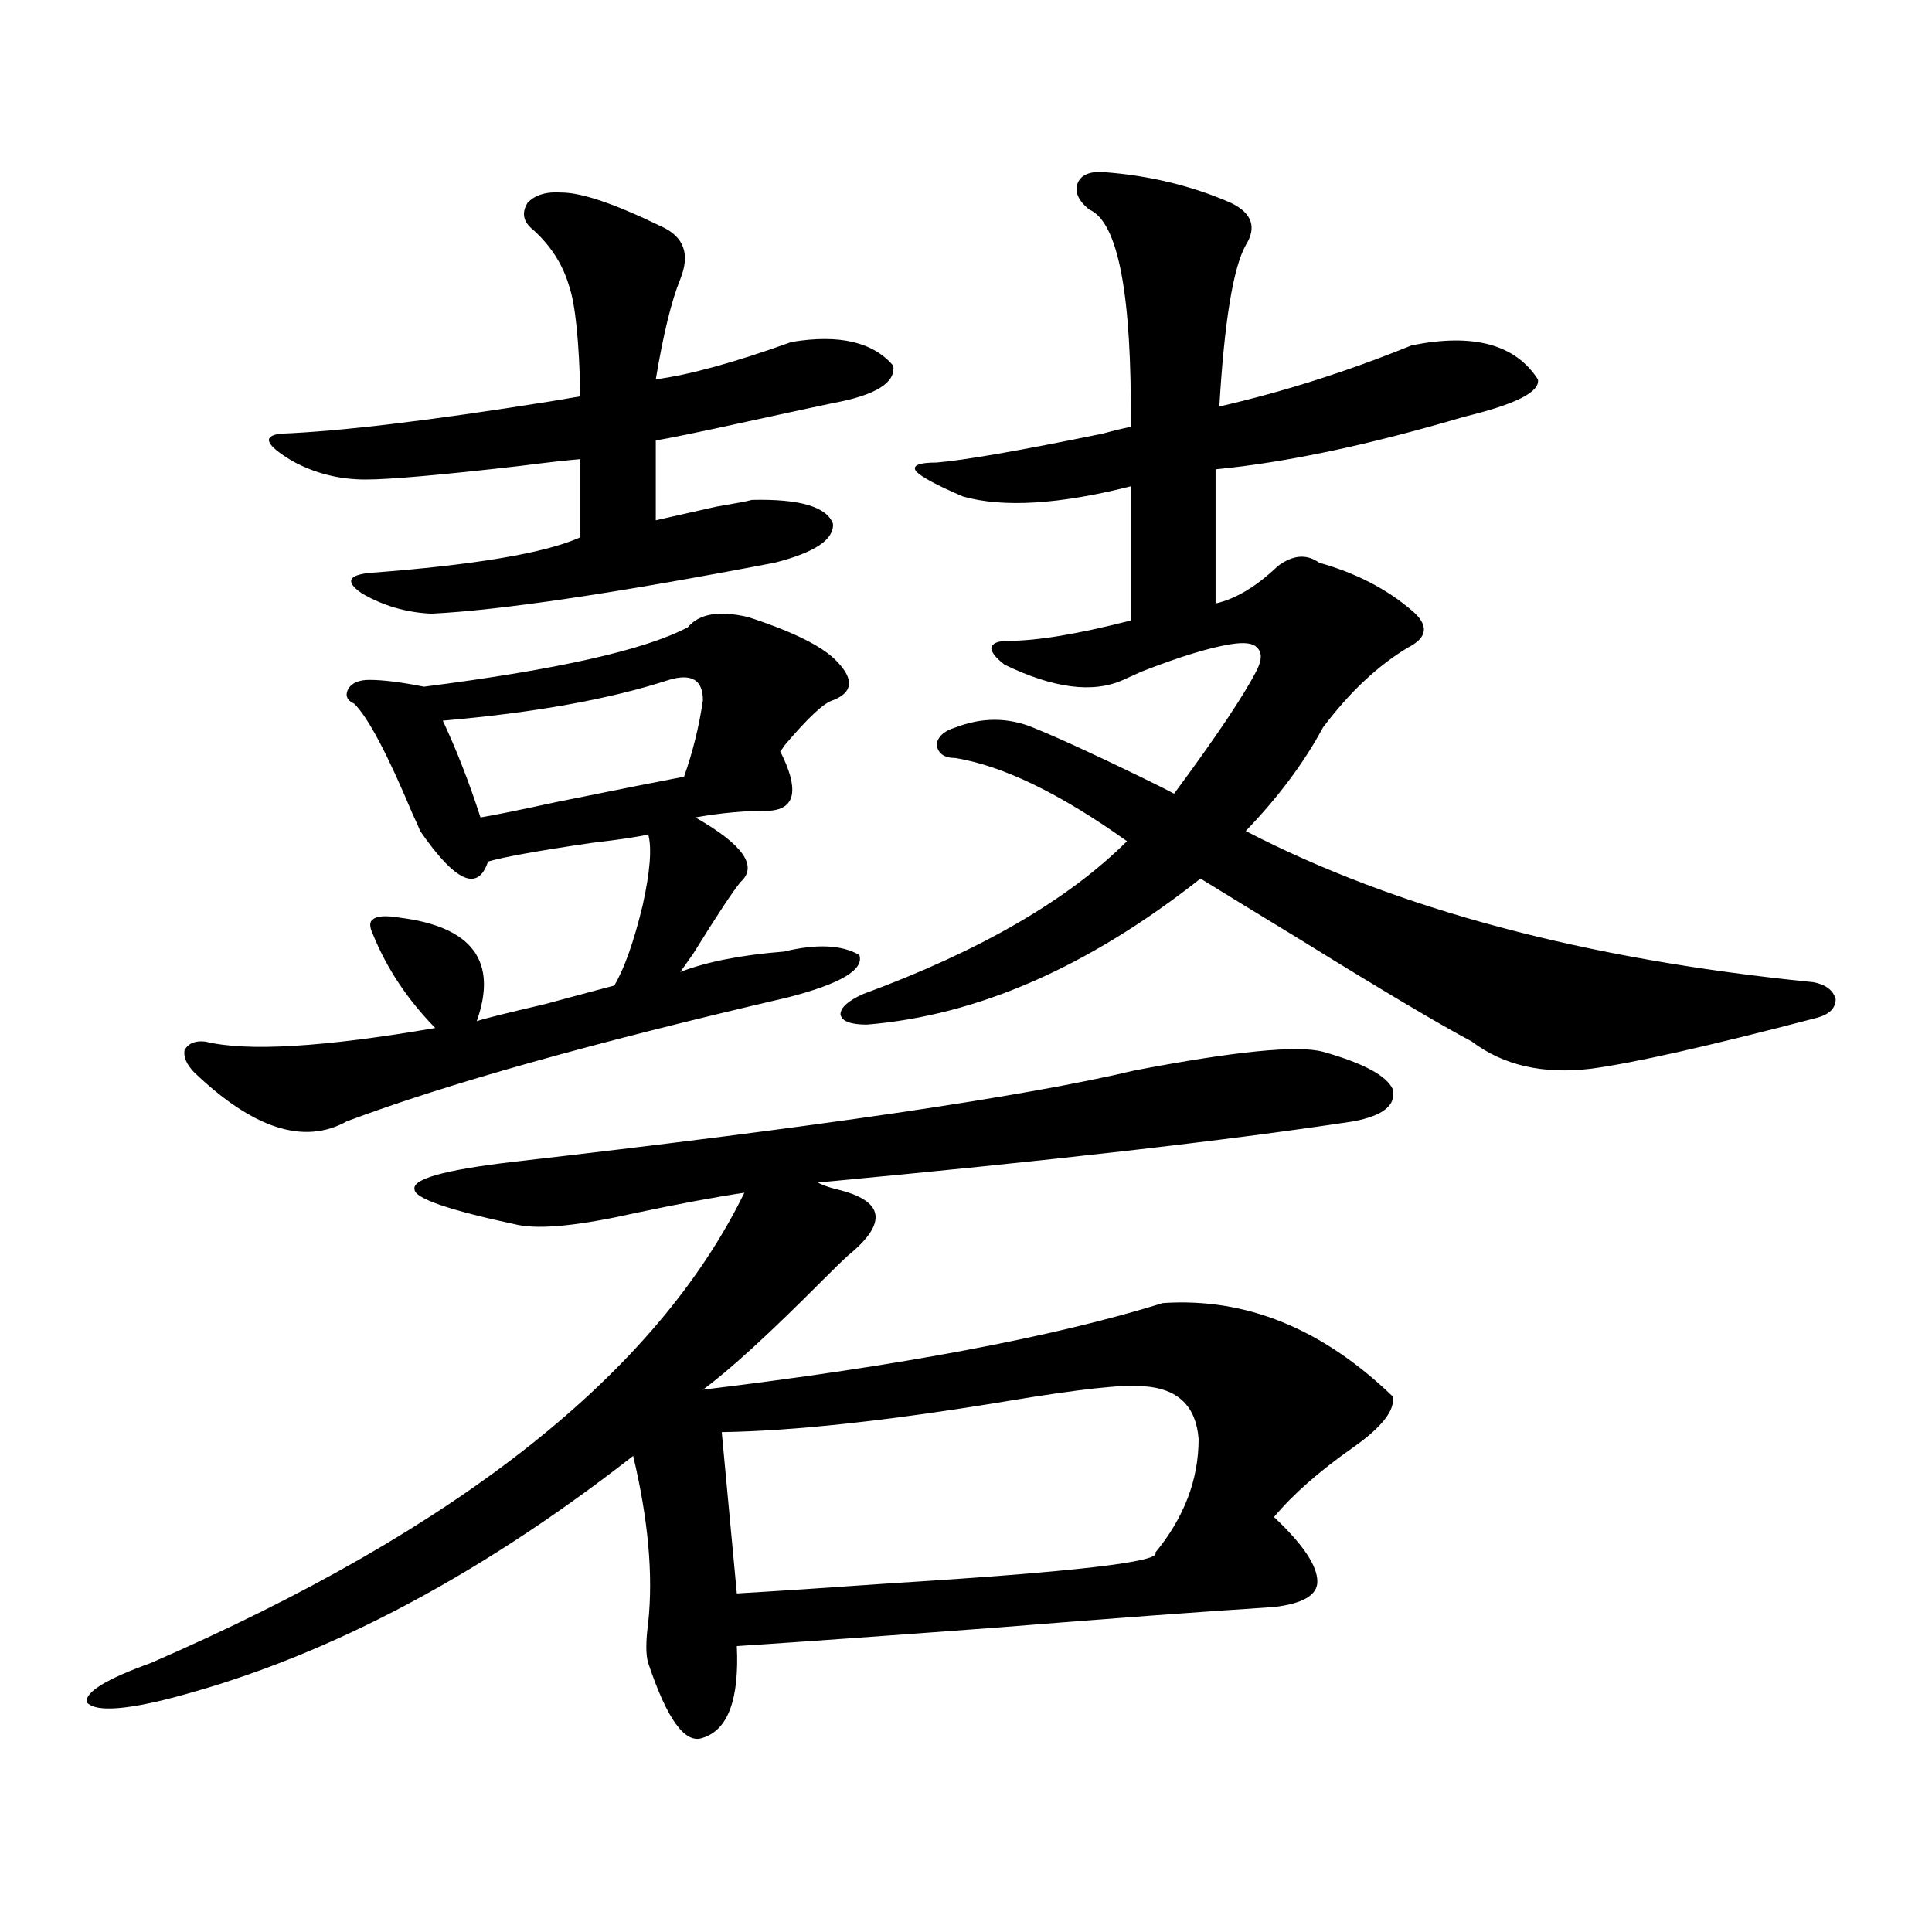
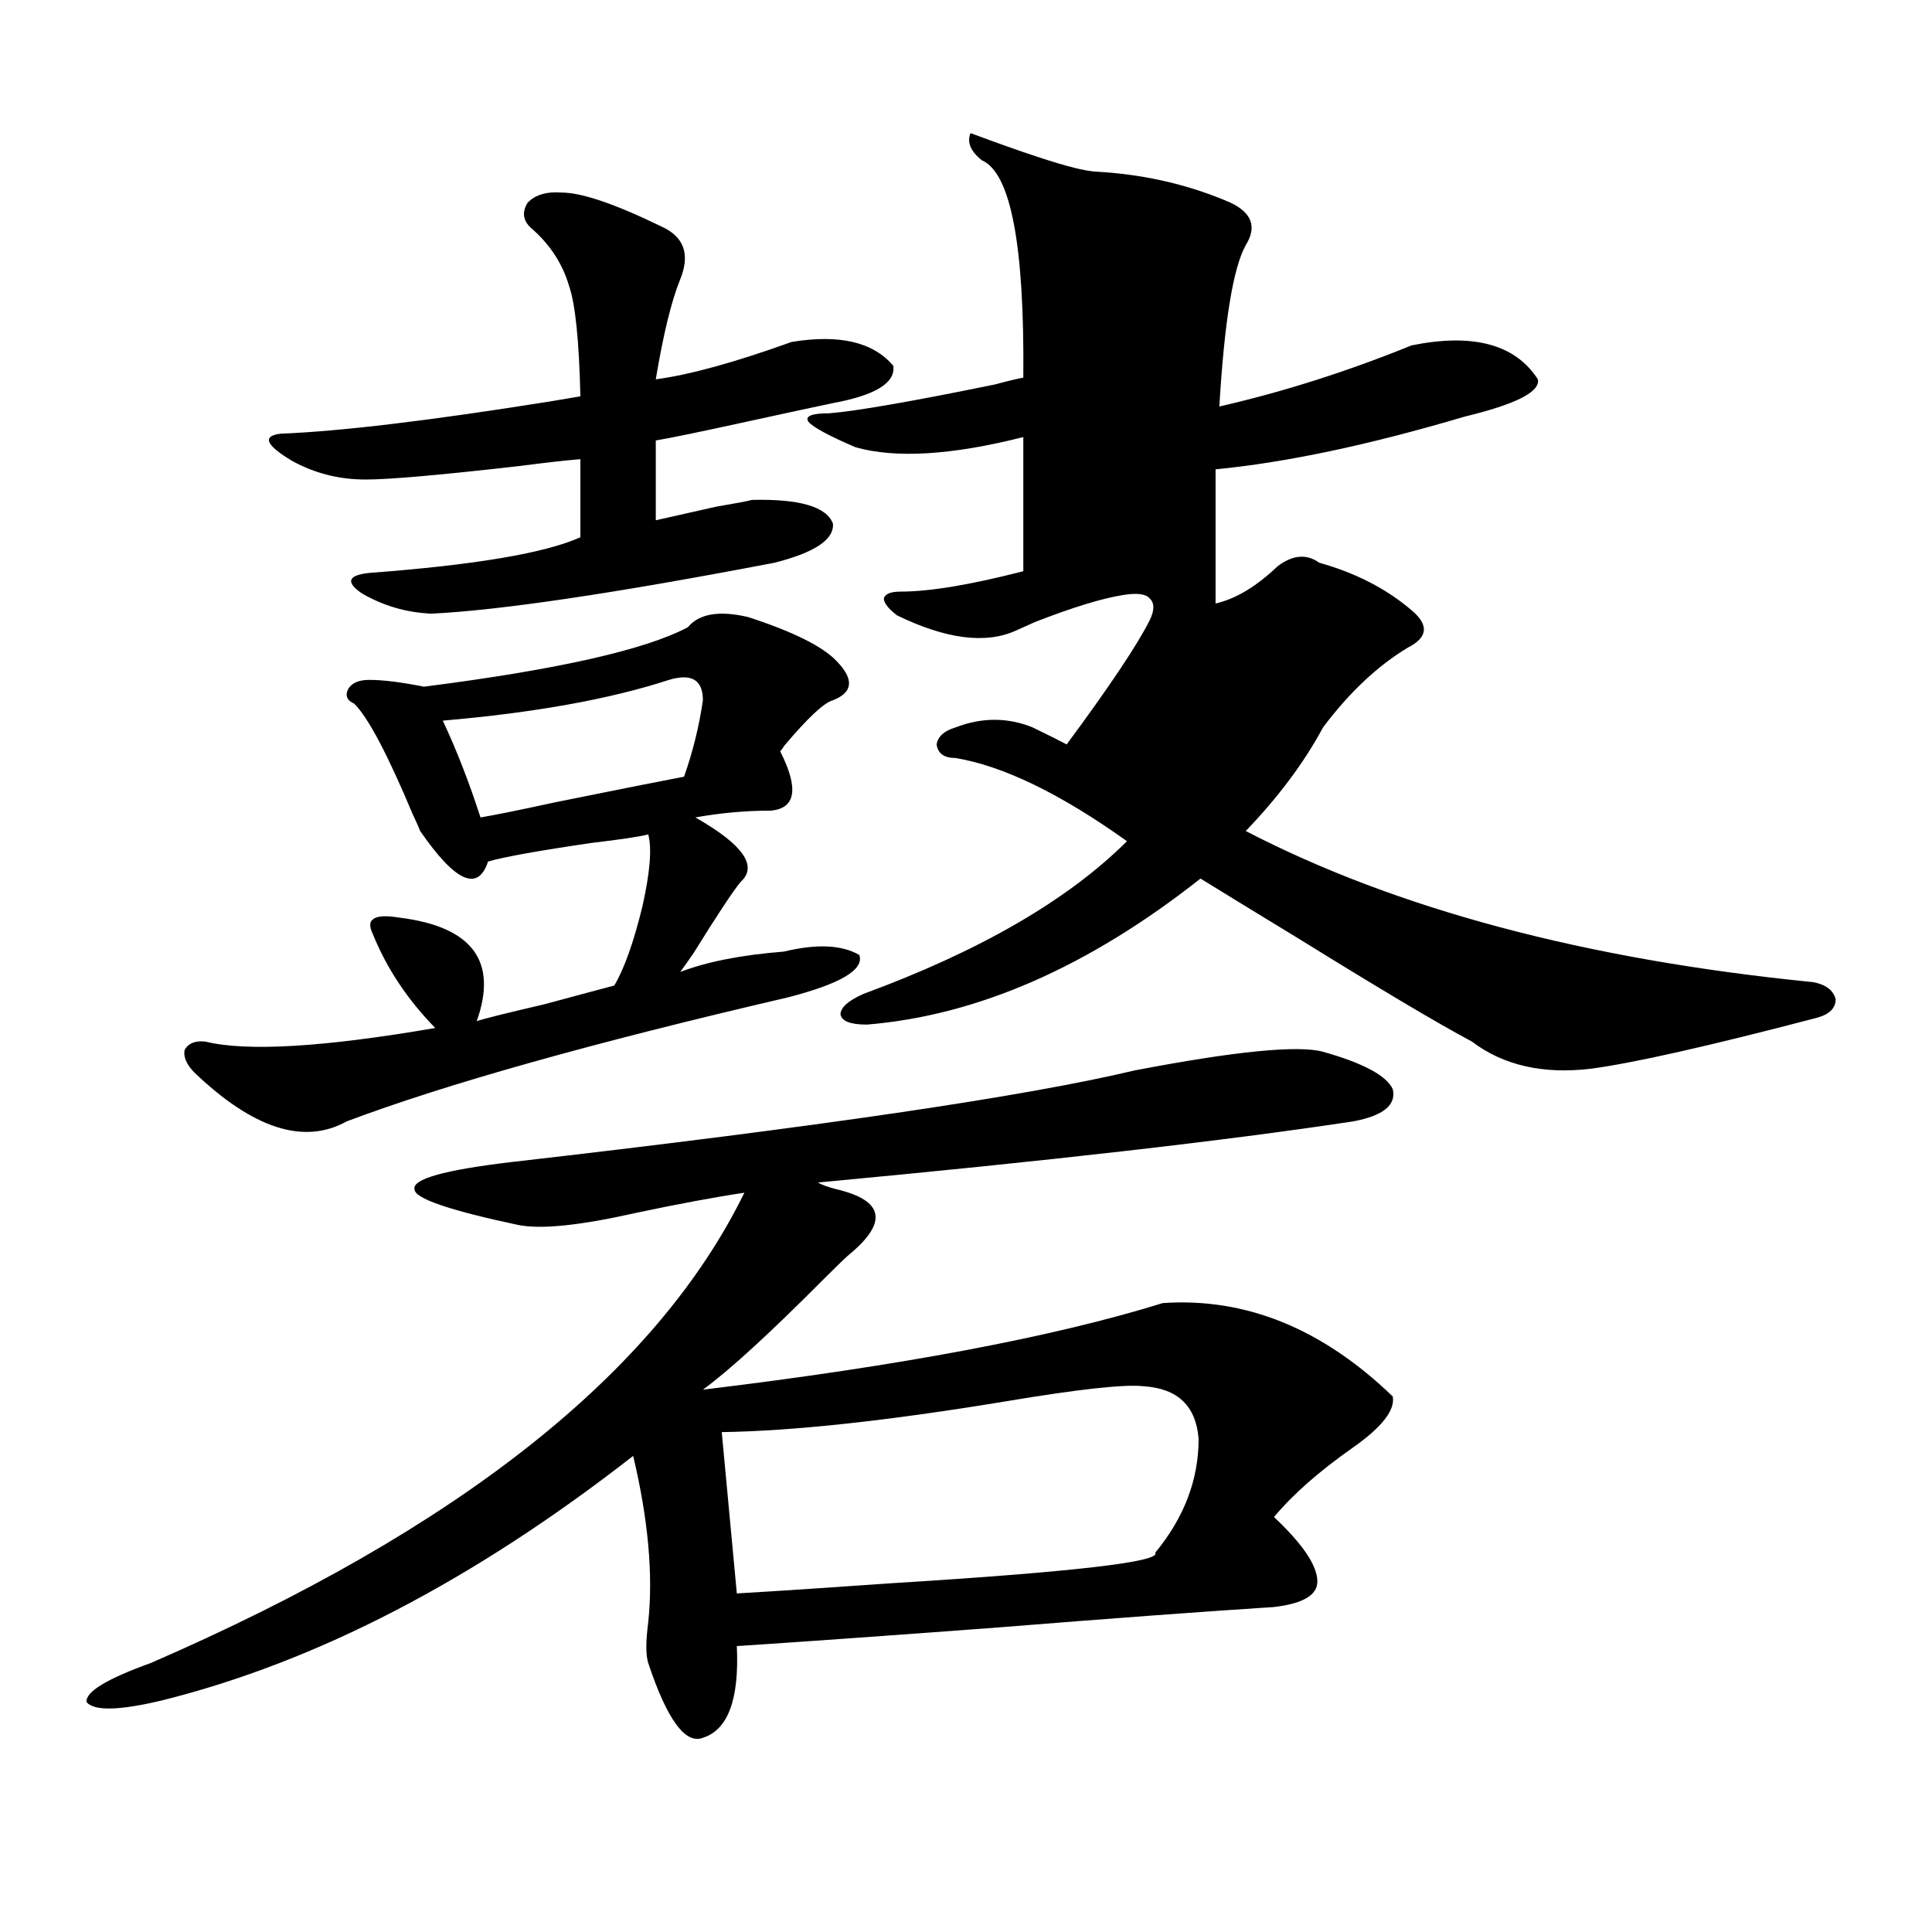
<svg xmlns="http://www.w3.org/2000/svg" version="1.1" id="图层_1" x="0px" y="0px" width="1000px" height="1000px" viewBox="0 0 1000 1000" enable-background="new 0 0 1000 1000" xml:space="preserve">
-   <path d="M684.788,544.391c20.808,5.864,32.835,12.305,36.097,19.336c1.951,8.212-4.878,13.774-20.487,16.699  c-65.699,9.97-158.045,20.517-277.066,31.641c1.951,1.181,5.198,2.349,9.756,3.516c24.71,5.864,26.661,17.29,5.854,34.277  c-2.606,2.349-6.829,6.454-12.683,12.305c-27.972,28.125-48.779,47.173-62.438,57.129c102.102-12.305,181.459-27.246,238.043-44.824  c42.926-2.925,82.59,13.184,119.021,48.34c1.296,7.031-5.533,15.82-20.487,26.367c-17.561,12.305-31.219,24.321-40.975,36.035  c14.954,14.063,22.438,25.2,22.438,33.398c0,7.031-7.484,11.426-22.438,13.184c-36.432,2.335-83.9,5.851-142.436,10.547  c-54.633,4.093-99.845,7.319-135.606,9.668c1.296,27.534-4.558,43.354-17.561,47.461c-9.115,3.516-18.536-9.38-28.292-38.672  c-1.311-4.106-1.311-11.138,0-21.094c2.592-24.609,0-53.312-7.805-86.133c-82.604,64.462-163.898,106.636-243.896,126.563  c-22.118,5.273-35.121,5.562-39.023,0.879c-0.655-5.273,10.396-12.017,33.17-20.215c159.341-69.132,261.777-150.293,307.31-243.457  c-15.609,2.349-34.48,5.864-56.584,10.547c-28.627,6.454-48.779,8.501-60.486,6.152c-35.776-7.608-53.657-13.761-53.657-18.457  c-1.311-5.273,15.274-9.956,49.755-14.063c158.686-18.155,266.335-33.976,322.919-47.461  C639.256,544.103,671.771,540.875,684.788,544.391z M356.016,324.664c5.854-7.031,16.25-8.789,31.219-5.273  c23.414,7.622,38.688,15.243,45.853,22.852c9.101,9.38,8.445,16.122-1.951,20.215c-4.558,1.181-13.018,9.091-25.365,23.73  c-0.655,1.181-1.311,2.06-1.951,2.637c9.756,19.336,8.125,29.595-4.878,30.762c-13.018,0-26.021,1.181-39.023,3.516  c24.71,14.063,32.515,25.2,23.414,33.398c-3.902,4.696-12.042,17.001-24.39,36.914c-3.262,4.696-5.533,7.91-6.829,9.668  c13.658-5.273,31.539-8.789,53.657-10.547c16.905-4.093,29.908-3.516,39.023,1.758c2.592,7.622-9.756,14.941-37.072,21.973  c-100.82,23.442-176.916,44.824-228.287,64.16c-22.118,12.305-48.459,3.817-79.022-25.488c-3.902-4.093-5.533-7.91-4.878-11.426  c1.951-3.516,5.519-4.972,10.731-4.395c21.463,5.273,61.127,2.938,119.021-7.031c-14.313-14.64-25.045-30.762-32.194-48.34  c-1.951-4.093-1.951-6.729,0-7.91c1.951-1.758,6.494-2.046,13.658-0.879c37.713,4.696,51.051,22.563,39.999,53.613  c3.247-1.167,14.954-4.093,35.121-8.789c19.512-5.273,31.539-8.487,36.097-9.668c5.198-8.789,10.076-22.55,14.634-41.309  c3.902-17.578,4.878-29.883,2.927-36.914c-4.558,1.181-14.313,2.637-29.268,4.395c-27.972,4.106-45.853,7.333-53.657,9.668  c-5.213,15.82-16.92,10.547-35.121-15.82c-0.655-1.758-1.951-4.683-3.902-8.789c-13.018-31.05-23.094-50.098-30.243-57.129  c-3.902-1.758-4.878-4.395-2.927-7.91c1.951-2.925,5.519-4.395,10.731-4.395c7.149,0,16.585,1.181,28.292,3.516  C288.365,346.637,333.897,336.392,356.016,324.664z M290.651,99.664c10.396,0,27.637,5.863,51.706,17.578  c11.707,5.273,14.954,14.364,9.756,27.246c-4.558,11.137-8.78,28.427-12.683,51.855c17.561-2.335,40.975-8.789,70.242-19.336  c24.71-4.093,42.271,0,52.682,12.305c1.296,8.789-9.115,15.243-31.219,19.336c-8.46,1.758-23.414,4.984-44.877,9.668  c-24.069,5.273-39.679,8.5-46.828,9.668v41.309c2.592-0.577,13.003-2.926,31.219-7.031c10.396-1.758,16.585-2.926,18.536-3.516  c24.71-0.577,38.688,3.516,41.95,12.305c0.641,8.212-9.436,14.941-30.243,20.215c-82.604,15.82-141.795,24.609-177.557,26.367  c-13.018-0.577-25.045-4.093-36.097-10.547c-8.46-5.851-7.164-9.366,3.902-10.547c54.633-4.093,91.05-10.245,109.266-18.457v-40.43  c-7.164,0.59-17.561,1.758-31.219,3.516c-40.975,4.696-67.65,7.031-79.998,7.031c-13.658,0-26.341-3.214-38.048-9.668  c-13.658-8.199-15.609-12.882-5.854-14.063c30.563-1.168,77.071-6.729,139.509-16.699c7.149-1.168,12.348-2.047,15.609-2.637  c-0.655-28.702-2.606-47.75-5.854-57.129c-3.262-11.124-9.436-20.792-18.536-29.004c-5.213-4.093-6.188-8.789-2.927-14.063  C276.993,100.845,282.847,99.087,290.651,99.664z M346.26,351.91c-30.578,9.97-69.602,17.001-117.07,21.094  c7.149,15.243,13.658,31.942,19.512,50.098c7.149-1.167,20.152-3.804,39.023-7.91c31.859-6.44,53.978-10.835,66.34-13.184  c4.543-12.882,7.805-26.065,9.756-39.551C363.82,351.91,357.967,348.395,346.26,351.91z M592.107,717.535  c-9.756-1.167-33.825,1.47-72.193,7.91c-60.486,9.97-109.266,15.243-146.338,15.82l7.805,83.496  c20.152-1.181,46.828-2.925,79.998-5.273c94.297-5.851,139.829-11.124,136.582-15.82c14.954-18.155,22.438-37.793,22.438-58.887  C619.089,727.794,609.668,718.716,592.107,717.535z M571.62,89.117c23.414,1.758,45.197,7.031,65.364,15.82  c11.052,5.273,13.658,12.606,7.805,21.973c-6.509,11.728-11.066,39.551-13.658,83.496c33.17-7.608,66.34-18.155,99.51-31.641  c31.859-6.441,53.657-0.577,65.364,17.578c1.296,6.454-11.387,12.895-38.048,19.336c-49.435,14.652-92.36,23.73-128.777,27.246  v69.434c10.396-2.335,21.128-8.789,32.194-19.336c7.805-5.851,14.954-6.44,21.463-1.758c18.856,5.273,34.786,13.485,47.804,24.609  c9.101,7.622,8.445,14.063-1.951,19.336c-15.609,9.38-30.243,23.153-43.901,41.309c-9.756,18.169-23.094,36.035-39.999,53.613  c78.047,40.43,175.926,66.509,293.651,78.223c6.494,1.181,10.396,4.106,11.707,8.789c0,4.696-3.262,7.91-9.756,9.668  c-55.943,14.653-94.967,23.442-117.07,26.367c-24.725,2.938-45.212-1.758-61.462-14.063c-17.561-9.366-47.163-26.944-88.778-52.734  c-22.118-13.472-39.358-24.019-51.706-31.641c-57.895,45.703-115.454,70.903-172.679,75.586c-8.46,0-13.018-1.758-13.658-5.273  c0-3.516,3.902-7.031,11.707-10.547c60.486-22.261,106.004-48.628,136.582-79.102c-34.48-24.609-64.068-38.96-88.778-43.066  c-5.854,0-9.115-2.335-9.756-7.031c0.641-4.093,3.902-7.031,9.756-8.789c13.658-5.273,26.981-5.273,39.999,0  c13.003,5.273,31.539,13.774,55.608,25.488c8.445,4.106,14.299,7.031,17.561,8.789c22.104-29.883,36.417-51.265,42.926-64.16  c2.592-5.273,2.592-9.077,0-11.426c-1.951-2.335-6.509-2.925-13.658-1.758c-11.066,1.758-26.341,6.454-45.853,14.063  c-3.902,1.758-7.164,3.228-9.756,4.395c-15.609,7.031-36.097,4.395-61.462-7.91c-4.558-3.516-6.829-6.44-6.829-8.789  c0.641-2.335,3.567-3.516,8.78-3.516c14.954,0,36.097-3.516,63.413-10.547v-69.434c-37.072,9.379-66.02,11.137-86.827,5.273  c-13.658-5.851-21.798-10.245-24.39-13.184c-1.951-2.926,1.616-4.395,10.731-4.395c14.299-1.168,42.926-6.152,85.852-14.941  c6.494-1.758,11.372-2.926,14.634-3.516c0.641-68.555-6.509-106.046-21.463-112.5c-5.854-4.684-7.805-9.366-5.854-14.063  C559.913,90.298,564.456,88.54,571.62,89.117z" />
+   <path d="M684.788,544.391c20.808,5.864,32.835,12.305,36.097,19.336c1.951,8.212-4.878,13.774-20.487,16.699  c-65.699,9.97-158.045,20.517-277.066,31.641c1.951,1.181,5.198,2.349,9.756,3.516c24.71,5.864,26.661,17.29,5.854,34.277  c-2.606,2.349-6.829,6.454-12.683,12.305c-27.972,28.125-48.779,47.173-62.438,57.129c102.102-12.305,181.459-27.246,238.043-44.824  c42.926-2.925,82.59,13.184,119.021,48.34c1.296,7.031-5.533,15.82-20.487,26.367c-17.561,12.305-31.219,24.321-40.975,36.035  c14.954,14.063,22.438,25.2,22.438,33.398c0,7.031-7.484,11.426-22.438,13.184c-36.432,2.335-83.9,5.851-142.436,10.547  c-54.633,4.093-99.845,7.319-135.606,9.668c1.296,27.534-4.558,43.354-17.561,47.461c-9.115,3.516-18.536-9.38-28.292-38.672  c-1.311-4.106-1.311-11.138,0-21.094c2.592-24.609,0-53.312-7.805-86.133c-82.604,64.462-163.898,106.636-243.896,126.563  c-22.118,5.273-35.121,5.562-39.023,0.879c-0.655-5.273,10.396-12.017,33.17-20.215c159.341-69.132,261.777-150.293,307.31-243.457  c-15.609,2.349-34.48,5.864-56.584,10.547c-28.627,6.454-48.779,8.501-60.486,6.152c-35.776-7.608-53.657-13.761-53.657-18.457  c-1.311-5.273,15.274-9.956,49.755-14.063c158.686-18.155,266.335-33.976,322.919-47.461  C639.256,544.103,671.771,540.875,684.788,544.391z M356.016,324.664c5.854-7.031,16.25-8.789,31.219-5.273  c23.414,7.622,38.688,15.243,45.853,22.852c9.101,9.38,8.445,16.122-1.951,20.215c-4.558,1.181-13.018,9.091-25.365,23.73  c-0.655,1.181-1.311,2.06-1.951,2.637c9.756,19.336,8.125,29.595-4.878,30.762c-13.018,0-26.021,1.181-39.023,3.516  c24.71,14.063,32.515,25.2,23.414,33.398c-3.902,4.696-12.042,17.001-24.39,36.914c-3.262,4.696-5.533,7.91-6.829,9.668  c13.658-5.273,31.539-8.789,53.657-10.547c16.905-4.093,29.908-3.516,39.023,1.758c2.592,7.622-9.756,14.941-37.072,21.973  c-100.82,23.442-176.916,44.824-228.287,64.16c-22.118,12.305-48.459,3.817-79.022-25.488c-3.902-4.093-5.533-7.91-4.878-11.426  c1.951-3.516,5.519-4.972,10.731-4.395c21.463,5.273,61.127,2.938,119.021-7.031c-14.313-14.64-25.045-30.762-32.194-48.34  c-1.951-4.093-1.951-6.729,0-7.91c1.951-1.758,6.494-2.046,13.658-0.879c37.713,4.696,51.051,22.563,39.999,53.613  c3.247-1.167,14.954-4.093,35.121-8.789c19.512-5.273,31.539-8.487,36.097-9.668c5.198-8.789,10.076-22.55,14.634-41.309  c3.902-17.578,4.878-29.883,2.927-36.914c-4.558,1.181-14.313,2.637-29.268,4.395c-27.972,4.106-45.853,7.333-53.657,9.668  c-5.213,15.82-16.92,10.547-35.121-15.82c-0.655-1.758-1.951-4.683-3.902-8.789c-13.018-31.05-23.094-50.098-30.243-57.129  c-3.902-1.758-4.878-4.395-2.927-7.91c1.951-2.925,5.519-4.395,10.731-4.395c7.149,0,16.585,1.181,28.292,3.516  C288.365,346.637,333.897,336.392,356.016,324.664z M290.651,99.664c10.396,0,27.637,5.863,51.706,17.578  c11.707,5.273,14.954,14.364,9.756,27.246c-4.558,11.137-8.78,28.427-12.683,51.855c17.561-2.335,40.975-8.789,70.242-19.336  c24.71-4.093,42.271,0,52.682,12.305c1.296,8.789-9.115,15.243-31.219,19.336c-8.46,1.758-23.414,4.984-44.877,9.668  c-24.069,5.273-39.679,8.5-46.828,9.668v41.309c2.592-0.577,13.003-2.926,31.219-7.031c10.396-1.758,16.585-2.926,18.536-3.516  c24.71-0.577,38.688,3.516,41.95,12.305c0.641,8.212-9.436,14.941-30.243,20.215c-82.604,15.82-141.795,24.609-177.557,26.367  c-13.018-0.577-25.045-4.093-36.097-10.547c-8.46-5.851-7.164-9.366,3.902-10.547c54.633-4.093,91.05-10.245,109.266-18.457v-40.43  c-7.164,0.59-17.561,1.758-31.219,3.516c-40.975,4.696-67.65,7.031-79.998,7.031c-13.658,0-26.341-3.214-38.048-9.668  c-13.658-8.199-15.609-12.882-5.854-14.063c30.563-1.168,77.071-6.729,139.509-16.699c7.149-1.168,12.348-2.047,15.609-2.637  c-0.655-28.702-2.606-47.75-5.854-57.129c-3.262-11.124-9.436-20.792-18.536-29.004c-5.213-4.093-6.188-8.789-2.927-14.063  C276.993,100.845,282.847,99.087,290.651,99.664z M346.26,351.91c-30.578,9.97-69.602,17.001-117.07,21.094  c7.149,15.243,13.658,31.942,19.512,50.098c7.149-1.167,20.152-3.804,39.023-7.91c31.859-6.44,53.978-10.835,66.34-13.184  c4.543-12.882,7.805-26.065,9.756-39.551C363.82,351.91,357.967,348.395,346.26,351.91z M592.107,717.535  c-9.756-1.167-33.825,1.47-72.193,7.91c-60.486,9.97-109.266,15.243-146.338,15.82l7.805,83.496  c20.152-1.181,46.828-2.925,79.998-5.273c94.297-5.851,139.829-11.124,136.582-15.82c14.954-18.155,22.438-37.793,22.438-58.887  C619.089,727.794,609.668,718.716,592.107,717.535z M571.62,89.117c23.414,1.758,45.197,7.031,65.364,15.82  c11.052,5.273,13.658,12.606,7.805,21.973c-6.509,11.728-11.066,39.551-13.658,83.496c33.17-7.608,66.34-18.155,99.51-31.641  c31.859-6.441,53.657-0.577,65.364,17.578c1.296,6.454-11.387,12.895-38.048,19.336c-49.435,14.652-92.36,23.73-128.777,27.246  v69.434c10.396-2.335,21.128-8.789,32.194-19.336c7.805-5.851,14.954-6.44,21.463-1.758c18.856,5.273,34.786,13.485,47.804,24.609  c9.101,7.622,8.445,14.063-1.951,19.336c-15.609,9.38-30.243,23.153-43.901,41.309c-9.756,18.169-23.094,36.035-39.999,53.613  c78.047,40.43,175.926,66.509,293.651,78.223c6.494,1.181,10.396,4.106,11.707,8.789c0,4.696-3.262,7.91-9.756,9.668  c-55.943,14.653-94.967,23.442-117.07,26.367c-24.725,2.938-45.212-1.758-61.462-14.063c-17.561-9.366-47.163-26.944-88.778-52.734  c-22.118-13.472-39.358-24.019-51.706-31.641c-57.895,45.703-115.454,70.903-172.679,75.586c-8.46,0-13.018-1.758-13.658-5.273  c0-3.516,3.902-7.031,11.707-10.547c60.486-22.261,106.004-48.628,136.582-79.102c-34.48-24.609-64.068-38.96-88.778-43.066  c-5.854,0-9.115-2.335-9.756-7.031c0.641-4.093,3.902-7.031,9.756-8.789c13.658-5.273,26.981-5.273,39.999,0  c8.445,4.106,14.299,7.031,17.561,8.789c22.104-29.883,36.417-51.265,42.926-64.16  c2.592-5.273,2.592-9.077,0-11.426c-1.951-2.335-6.509-2.925-13.658-1.758c-11.066,1.758-26.341,6.454-45.853,14.063  c-3.902,1.758-7.164,3.228-9.756,4.395c-15.609,7.031-36.097,4.395-61.462-7.91c-4.558-3.516-6.829-6.44-6.829-8.789  c0.641-2.335,3.567-3.516,8.78-3.516c14.954,0,36.097-3.516,63.413-10.547v-69.434c-37.072,9.379-66.02,11.137-86.827,5.273  c-13.658-5.851-21.798-10.245-24.39-13.184c-1.951-2.926,1.616-4.395,10.731-4.395c14.299-1.168,42.926-6.152,85.852-14.941  c6.494-1.758,11.372-2.926,14.634-3.516c0.641-68.555-6.509-106.046-21.463-112.5c-5.854-4.684-7.805-9.366-5.854-14.063  C559.913,90.298,564.456,88.54,571.62,89.117z" />
</svg>